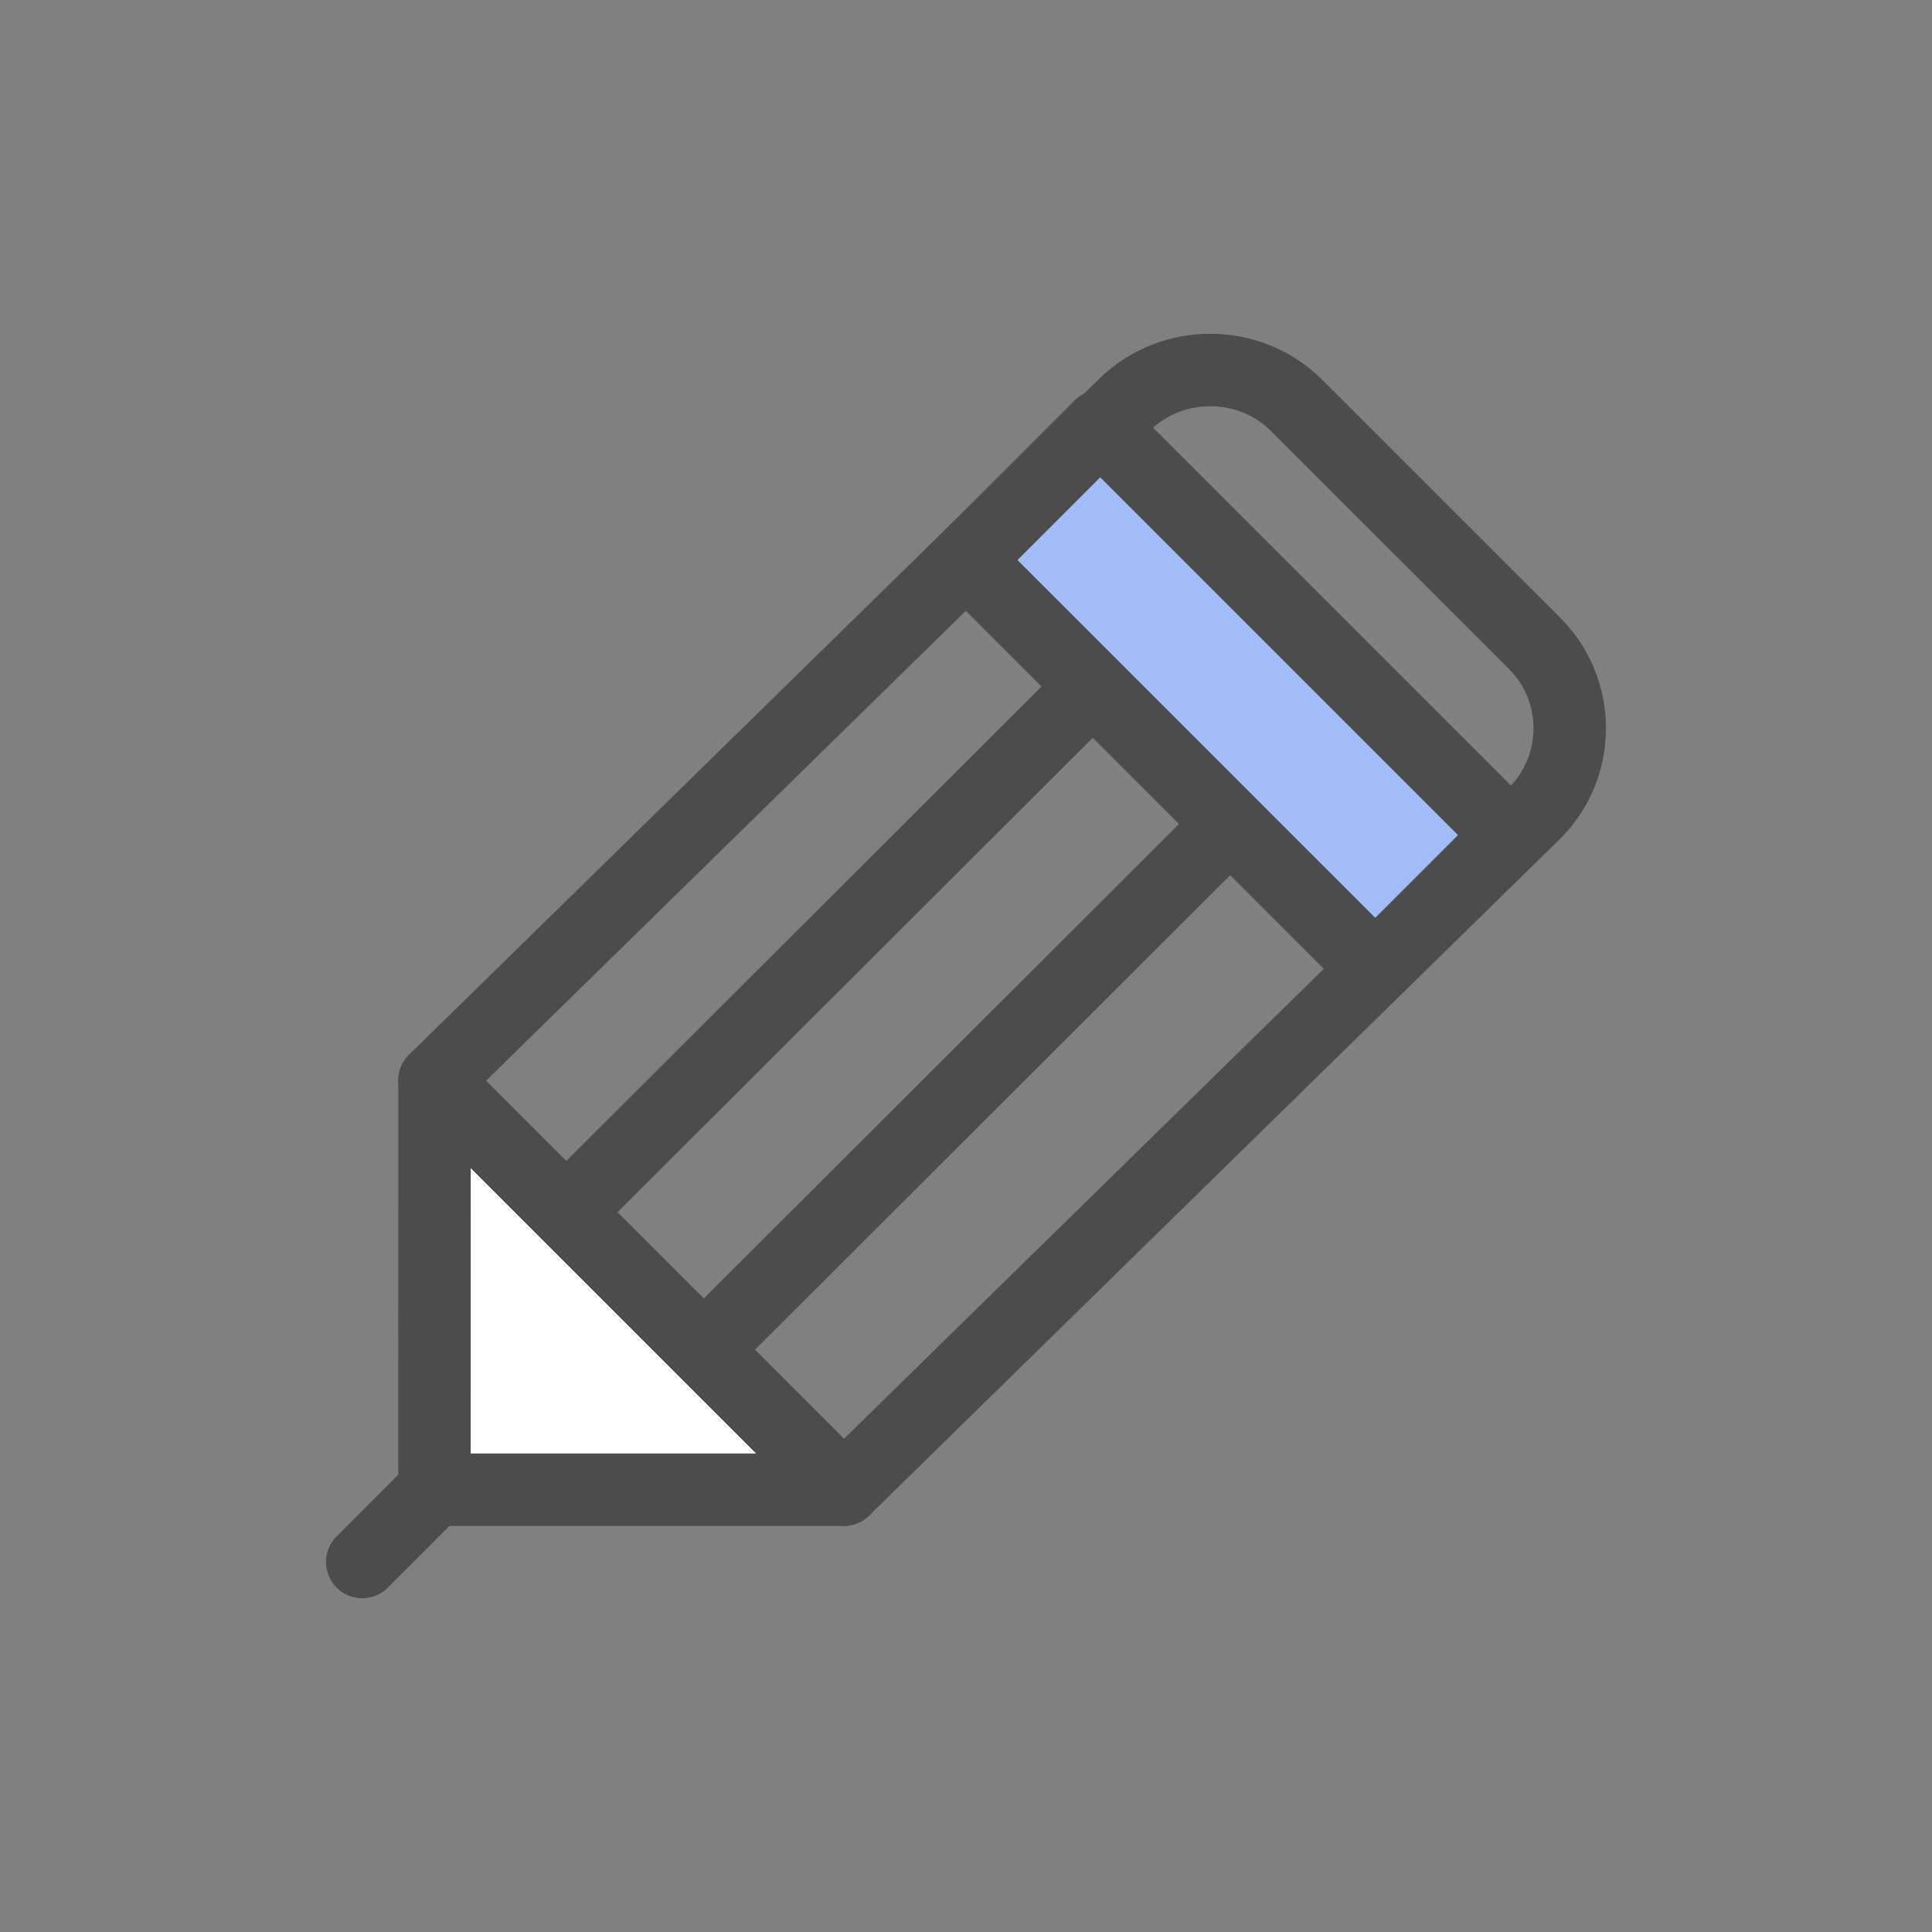
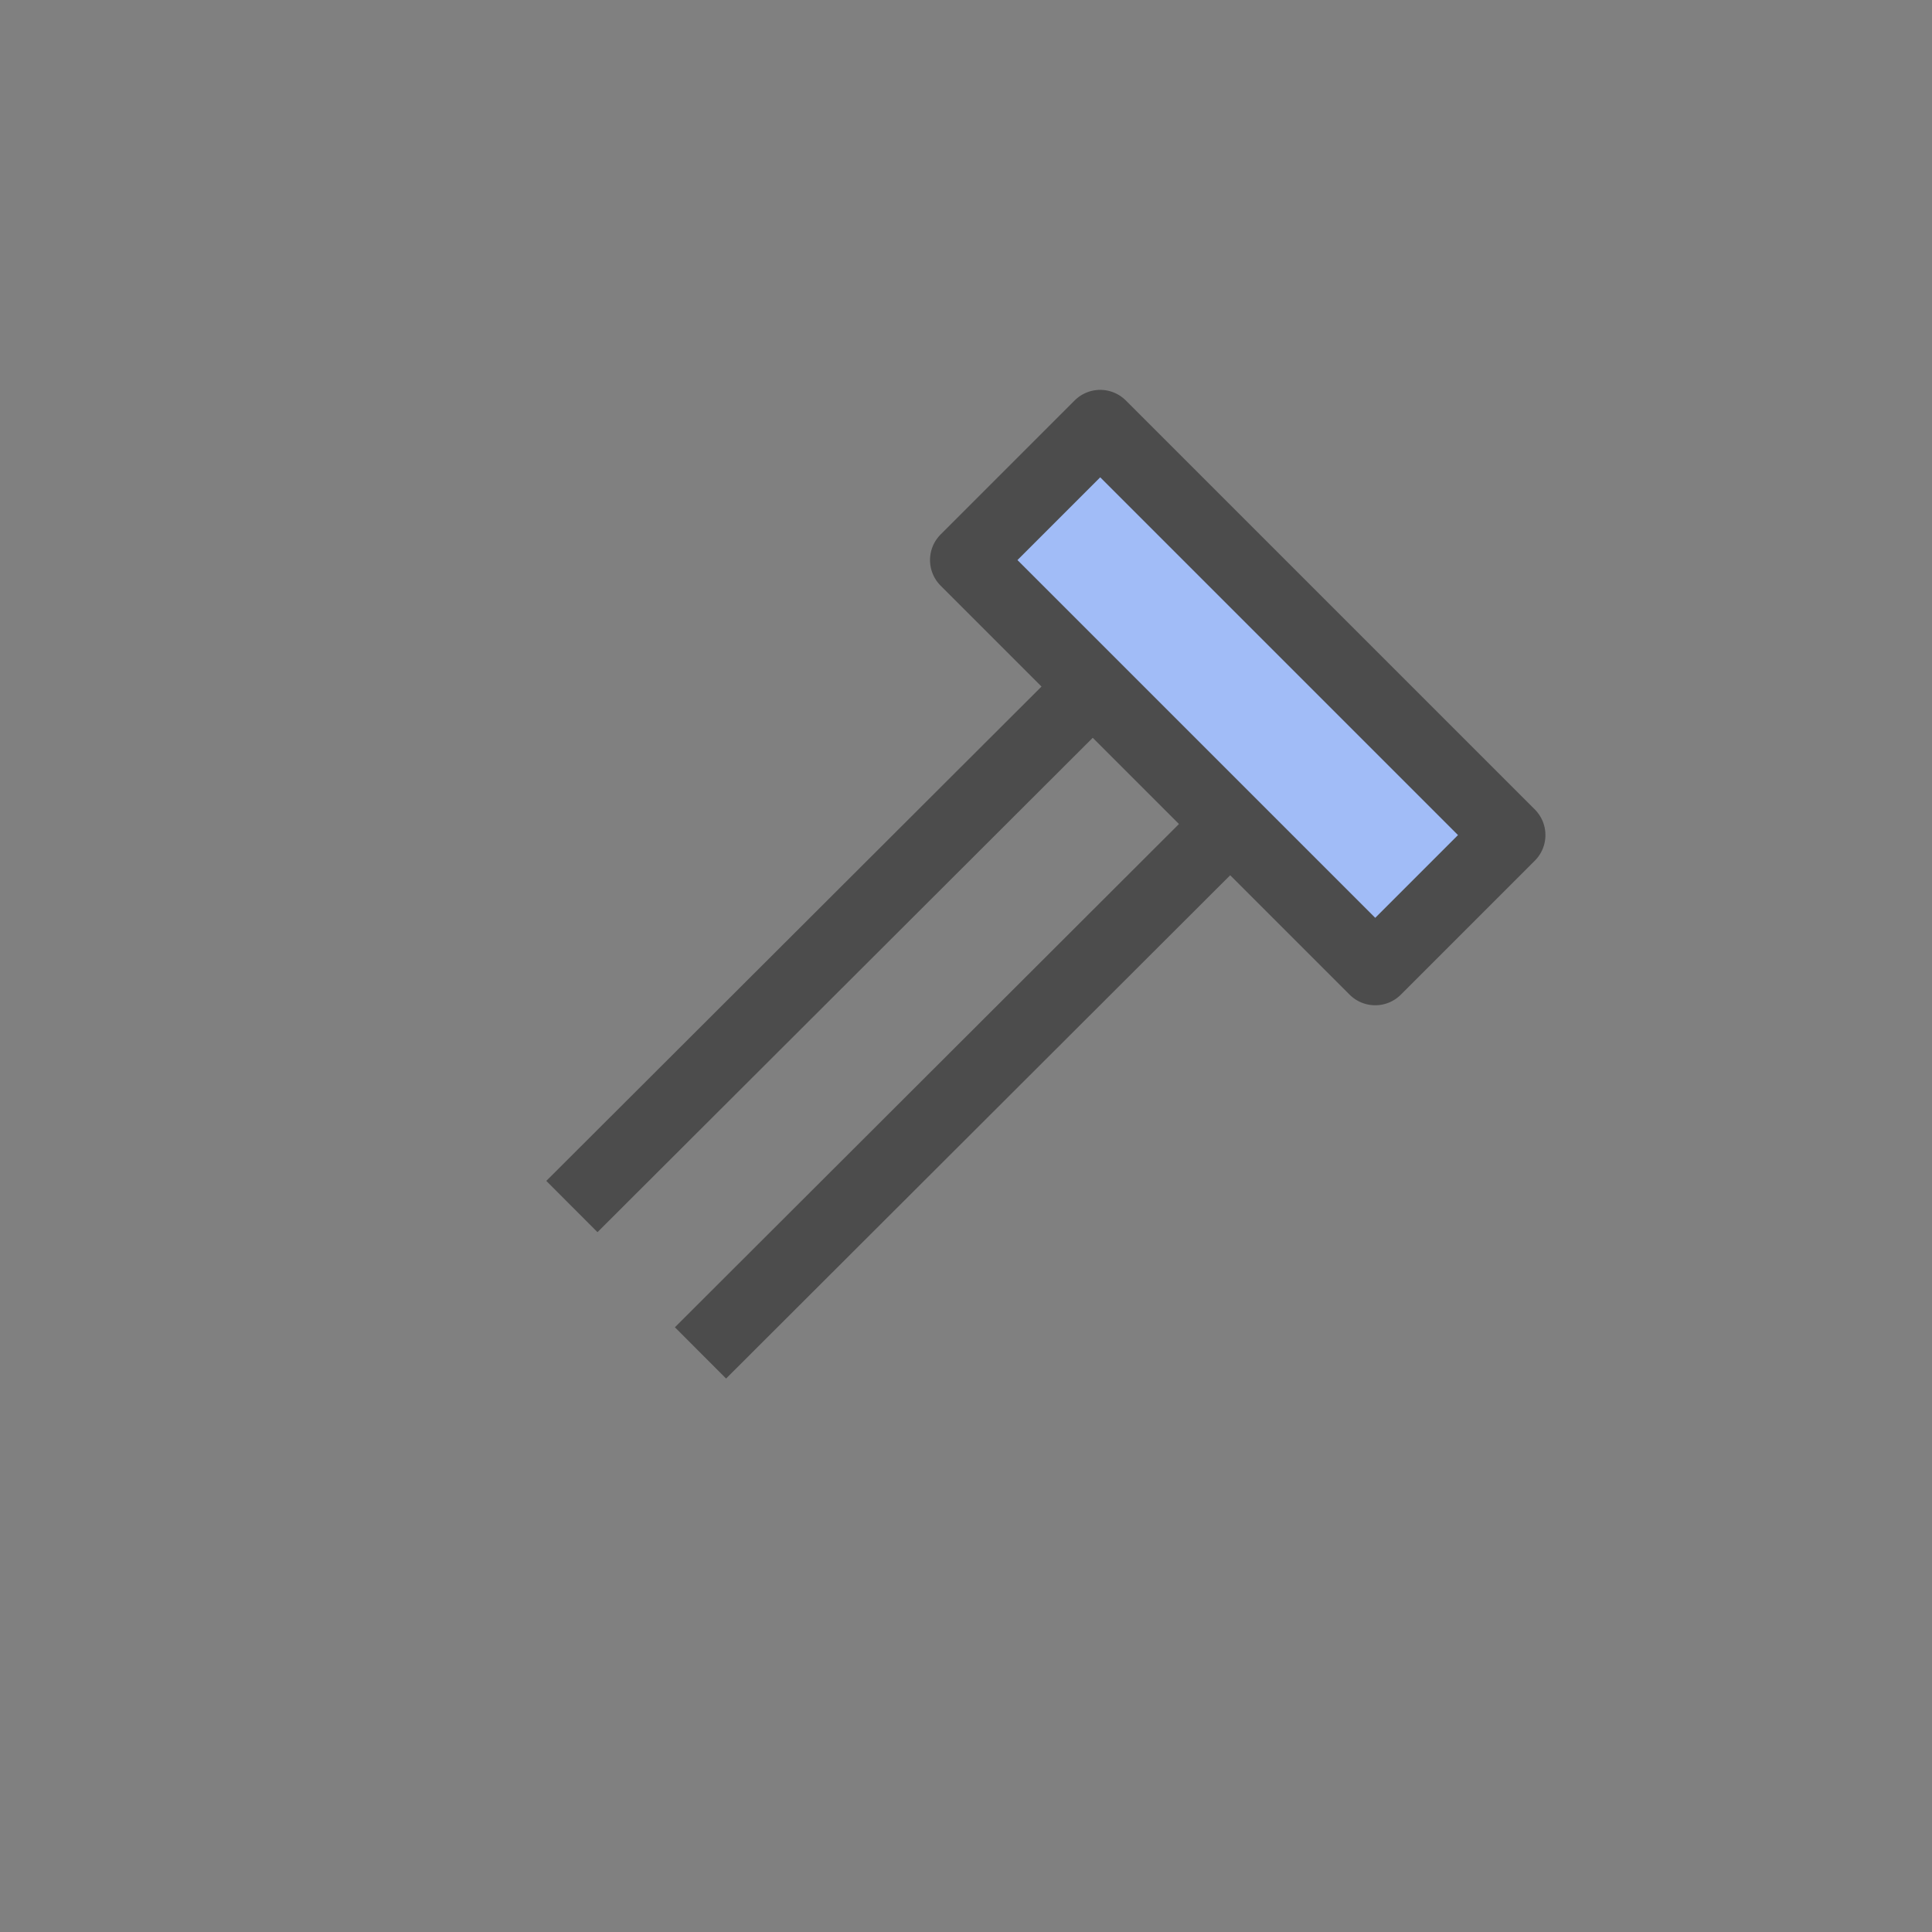
<svg xmlns="http://www.w3.org/2000/svg" version="1.1" x="0px" y="0px" width="80px" height="80px" viewBox="0 0 80 80" enable-background="new 0 0 80 80" xml:space="preserve">
  <rect x="0" y="0" width="80" height="80" fill="#808080" stroke="none" />
  <g id="Layer_1">
    <g>
-       <polygon fill="#FFFFFF" stroke="#4C4C4C" stroke-width="3" stroke-linecap="round" stroke-linejoin="round" points="    17.992,44.741 17.99,61.686 34.938,61.686   " />
-       <line fill="#FFFFFF" stroke="#4C4C4C" stroke-width="3" stroke-linecap="round" stroke-linejoin="round" x1="17.99" y1="61.686" x2="15" y2="64.679" />
      <line fill="#FFFFFF" stroke="#4C4C4C" stroke-width="3" stroke-linejoin="round" x1="23.681" y1="49.96" x2="47.466" y2="26.217" />
      <line fill="#FFFFFF" stroke="#4C4C4C" stroke-width="3" stroke-linejoin="round" x1="29.006" y1="56.021" x2="52.789" y2="32.276" />
-       <line fill="none" stroke="#4C4C4C" stroke-width="3" stroke-linecap="round" stroke-linejoin="round" stroke-miterlimit="10" x1="41.772" y1="21.543" x2="58.865" y2="38.196" />
-       <path fill="none" stroke="#4C4C4C" stroke-width="3" stroke-linecap="round" stroke-linejoin="round" stroke-miterlimit="10" d="    M63.546,26.642l-9.848-9.846c-1.951-1.953-5.162-1.969-7.134-0.037L17.992,44.741l16.946,16.944L63.51,33.704    C65.482,31.773,65.499,28.595,63.546,26.642z" />
    </g>
    <rect x="47.32" y="16.909" transform="matrix(-0.707 0.707 -0.707 -0.707 107.903 13.078)" fill="#A1BCF7" stroke="#4C4C4C" stroke-width="3" stroke-linejoin="round" stroke-miterlimit="10" width="7.847" height="23.954" />
  </g>
</svg>